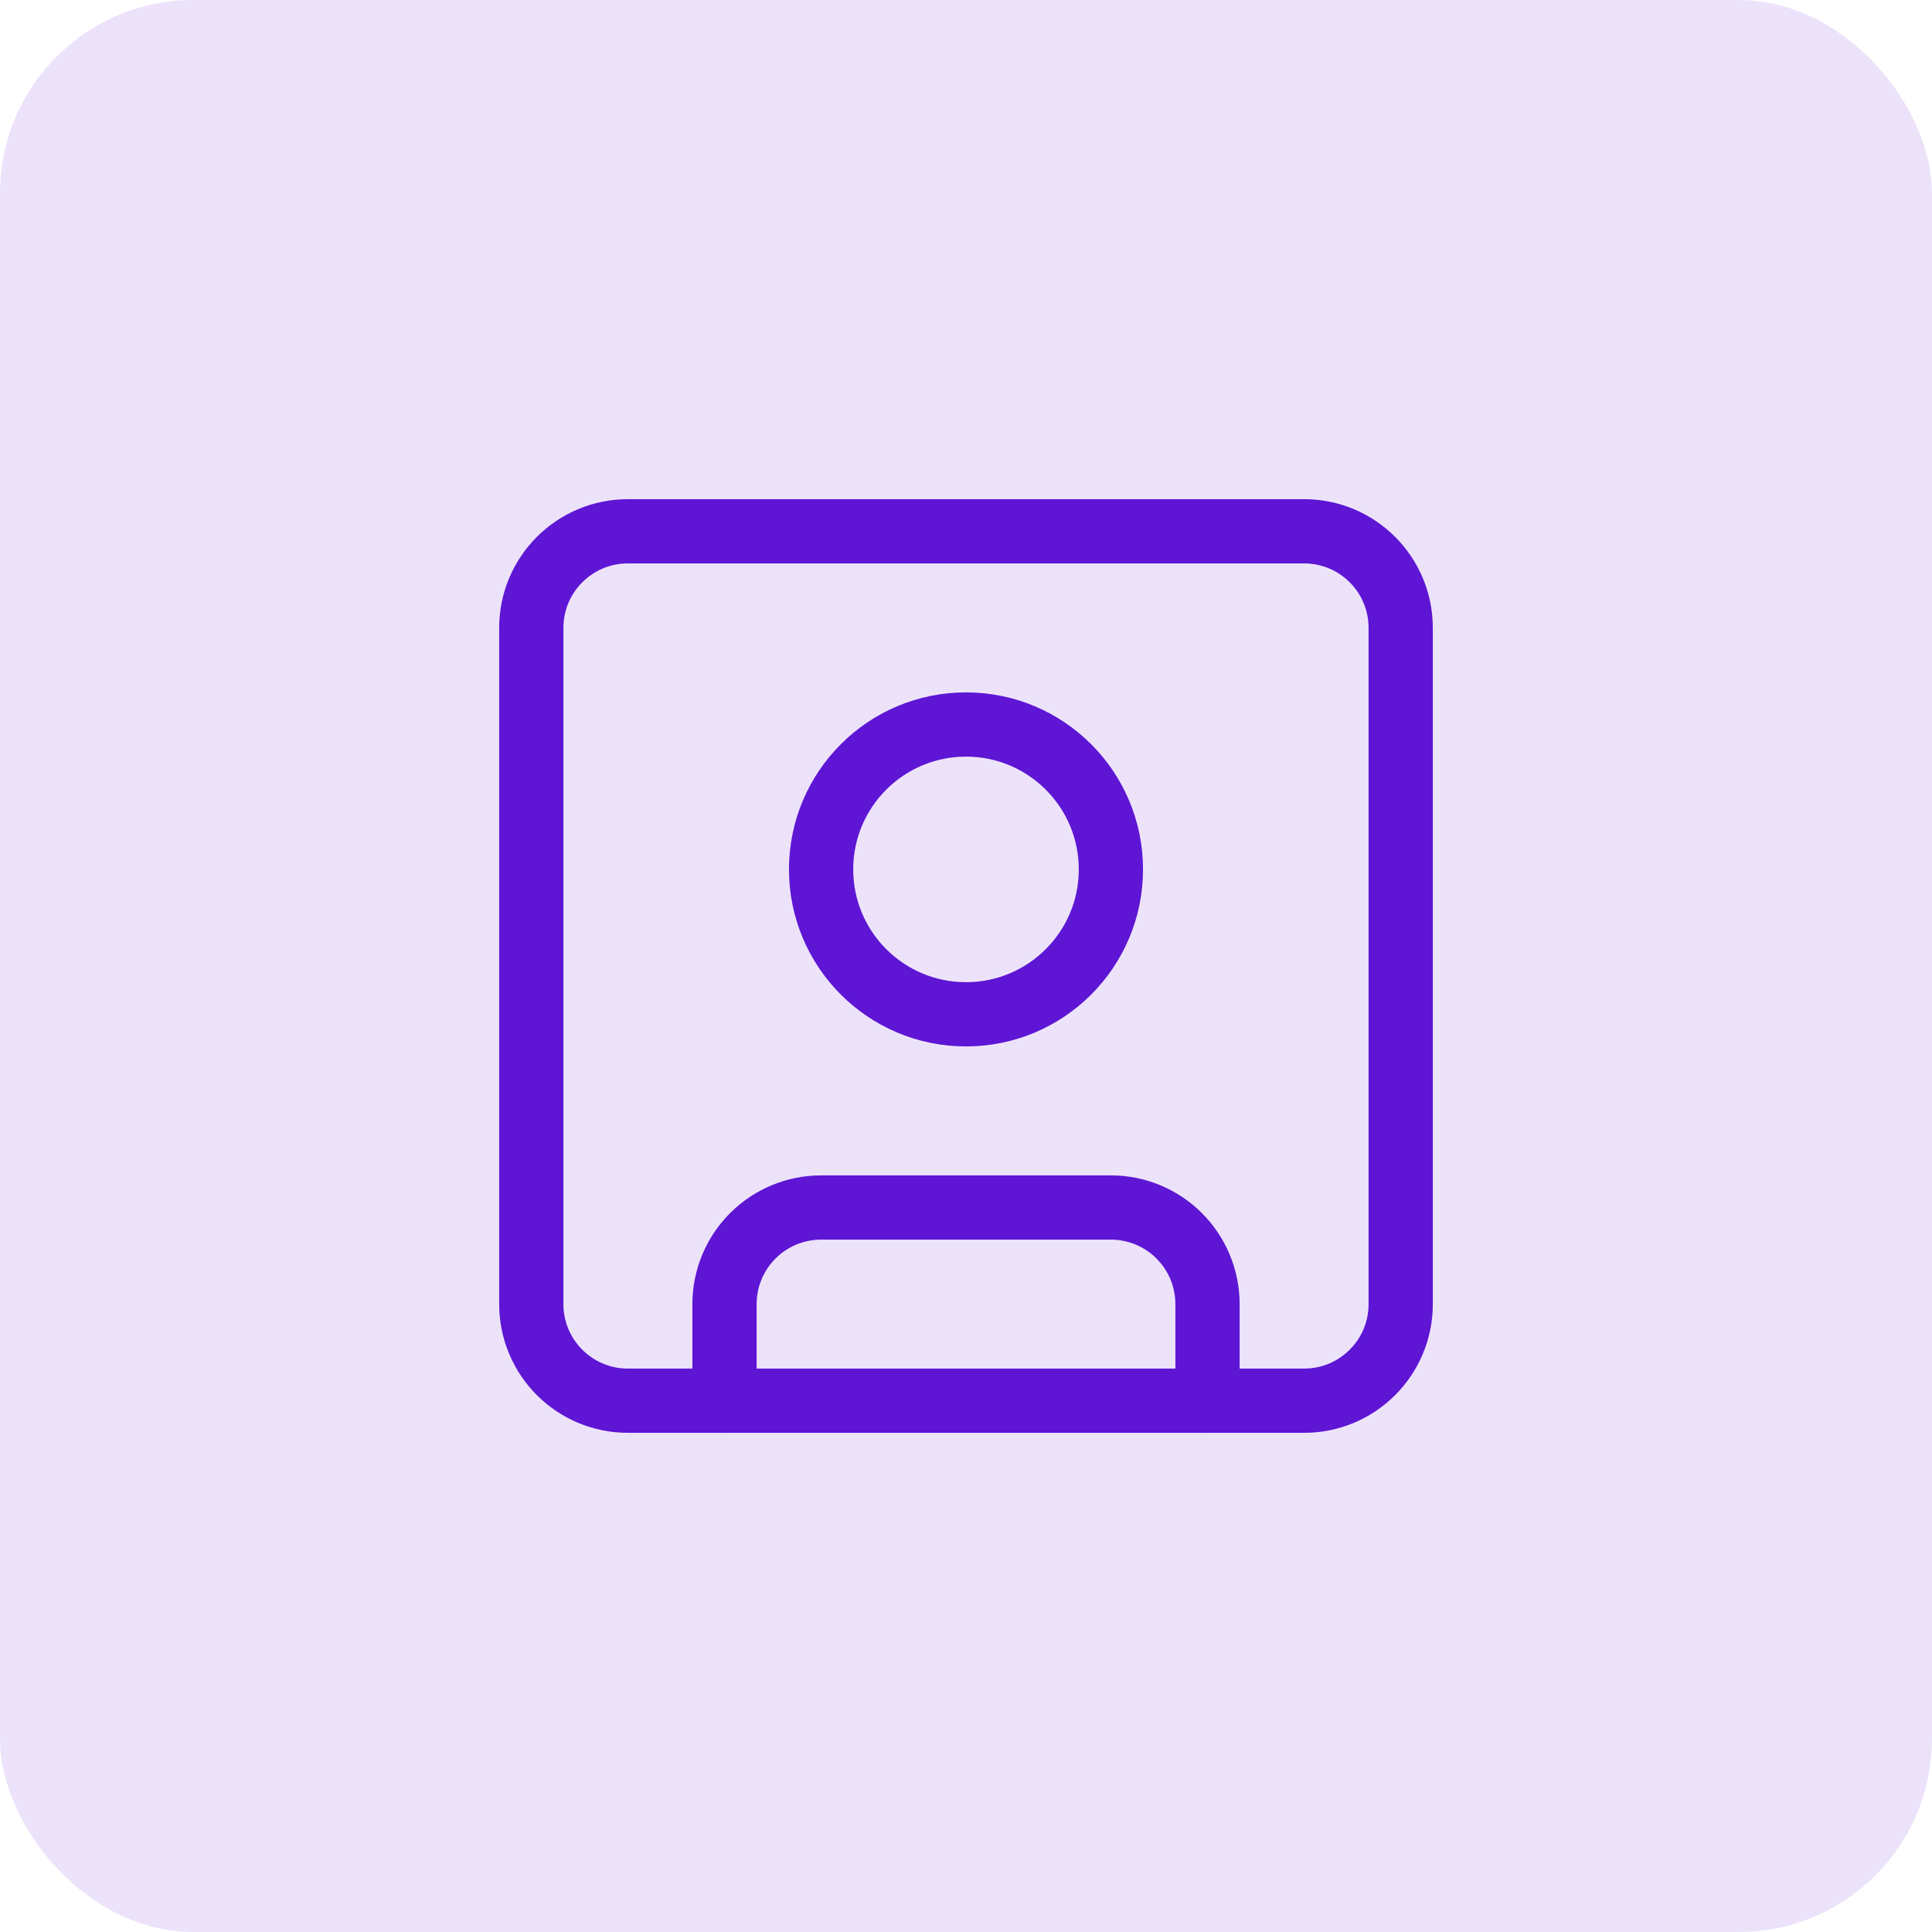
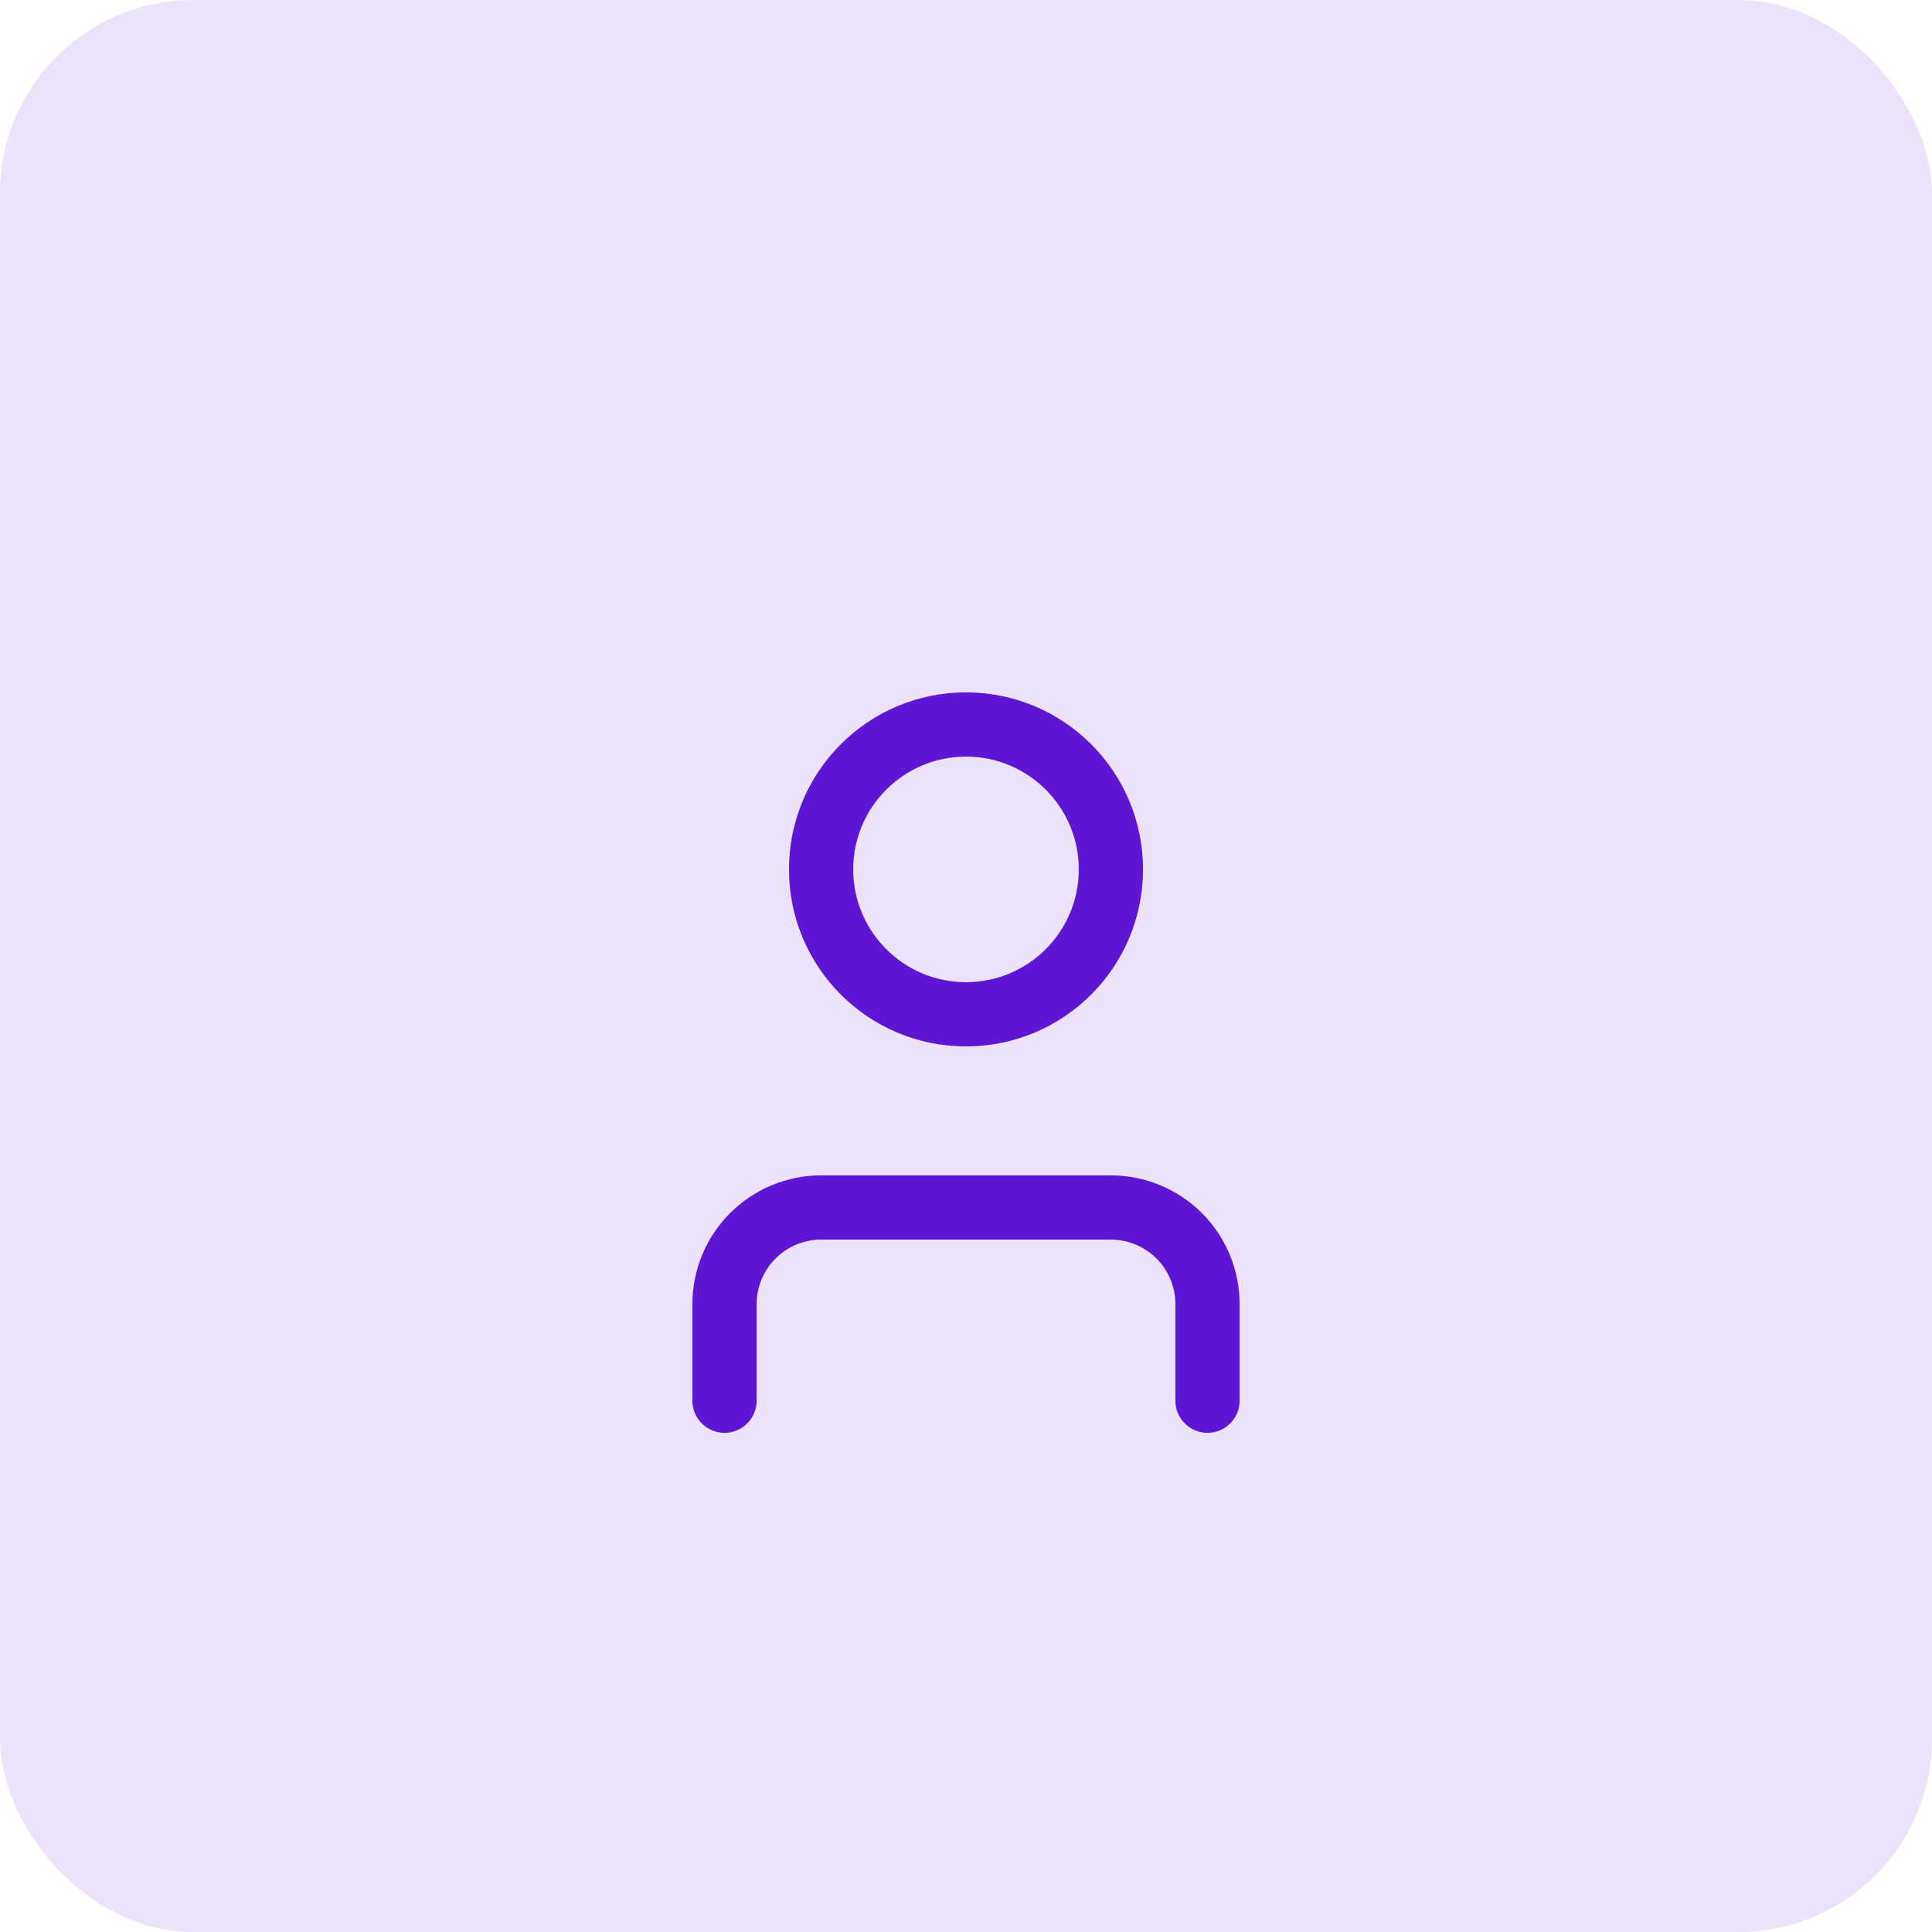
<svg xmlns="http://www.w3.org/2000/svg" width="40" height="40" viewBox="0 0 40 40" fill="none">
  <rect width="40" height="40" rx="4" fill="#ECE3FA" />
-   <path d="M27 11H13C11.895 11 11 11.895 11 13V27C11 28.105 11.895 29 13 29H27C28.105 29 29 28.105 29 27V13C29 11.895 28.105 11 27 11Z" stroke="#5E15D4" stroke-width="1.33" stroke-linecap="round" stroke-linejoin="round" />
  <path d="M20 21C21.657 21 23 19.657 23 18C23 16.343 21.657 15 20 15C18.343 15 17 16.343 17 18C17 19.657 18.343 21 20 21Z" stroke="#5E15D4" stroke-width="1.33" stroke-linecap="round" stroke-linejoin="round" />
  <path d="M15 29V27C15 26.47 15.211 25.961 15.586 25.586C15.961 25.211 16.47 25 17 25H23C23.53 25 24.039 25.211 24.414 25.586C24.789 25.961 25 26.47 25 27V29" stroke="#5E15D4" stroke-width="1.33" stroke-linecap="round" stroke-linejoin="round" />
</svg>